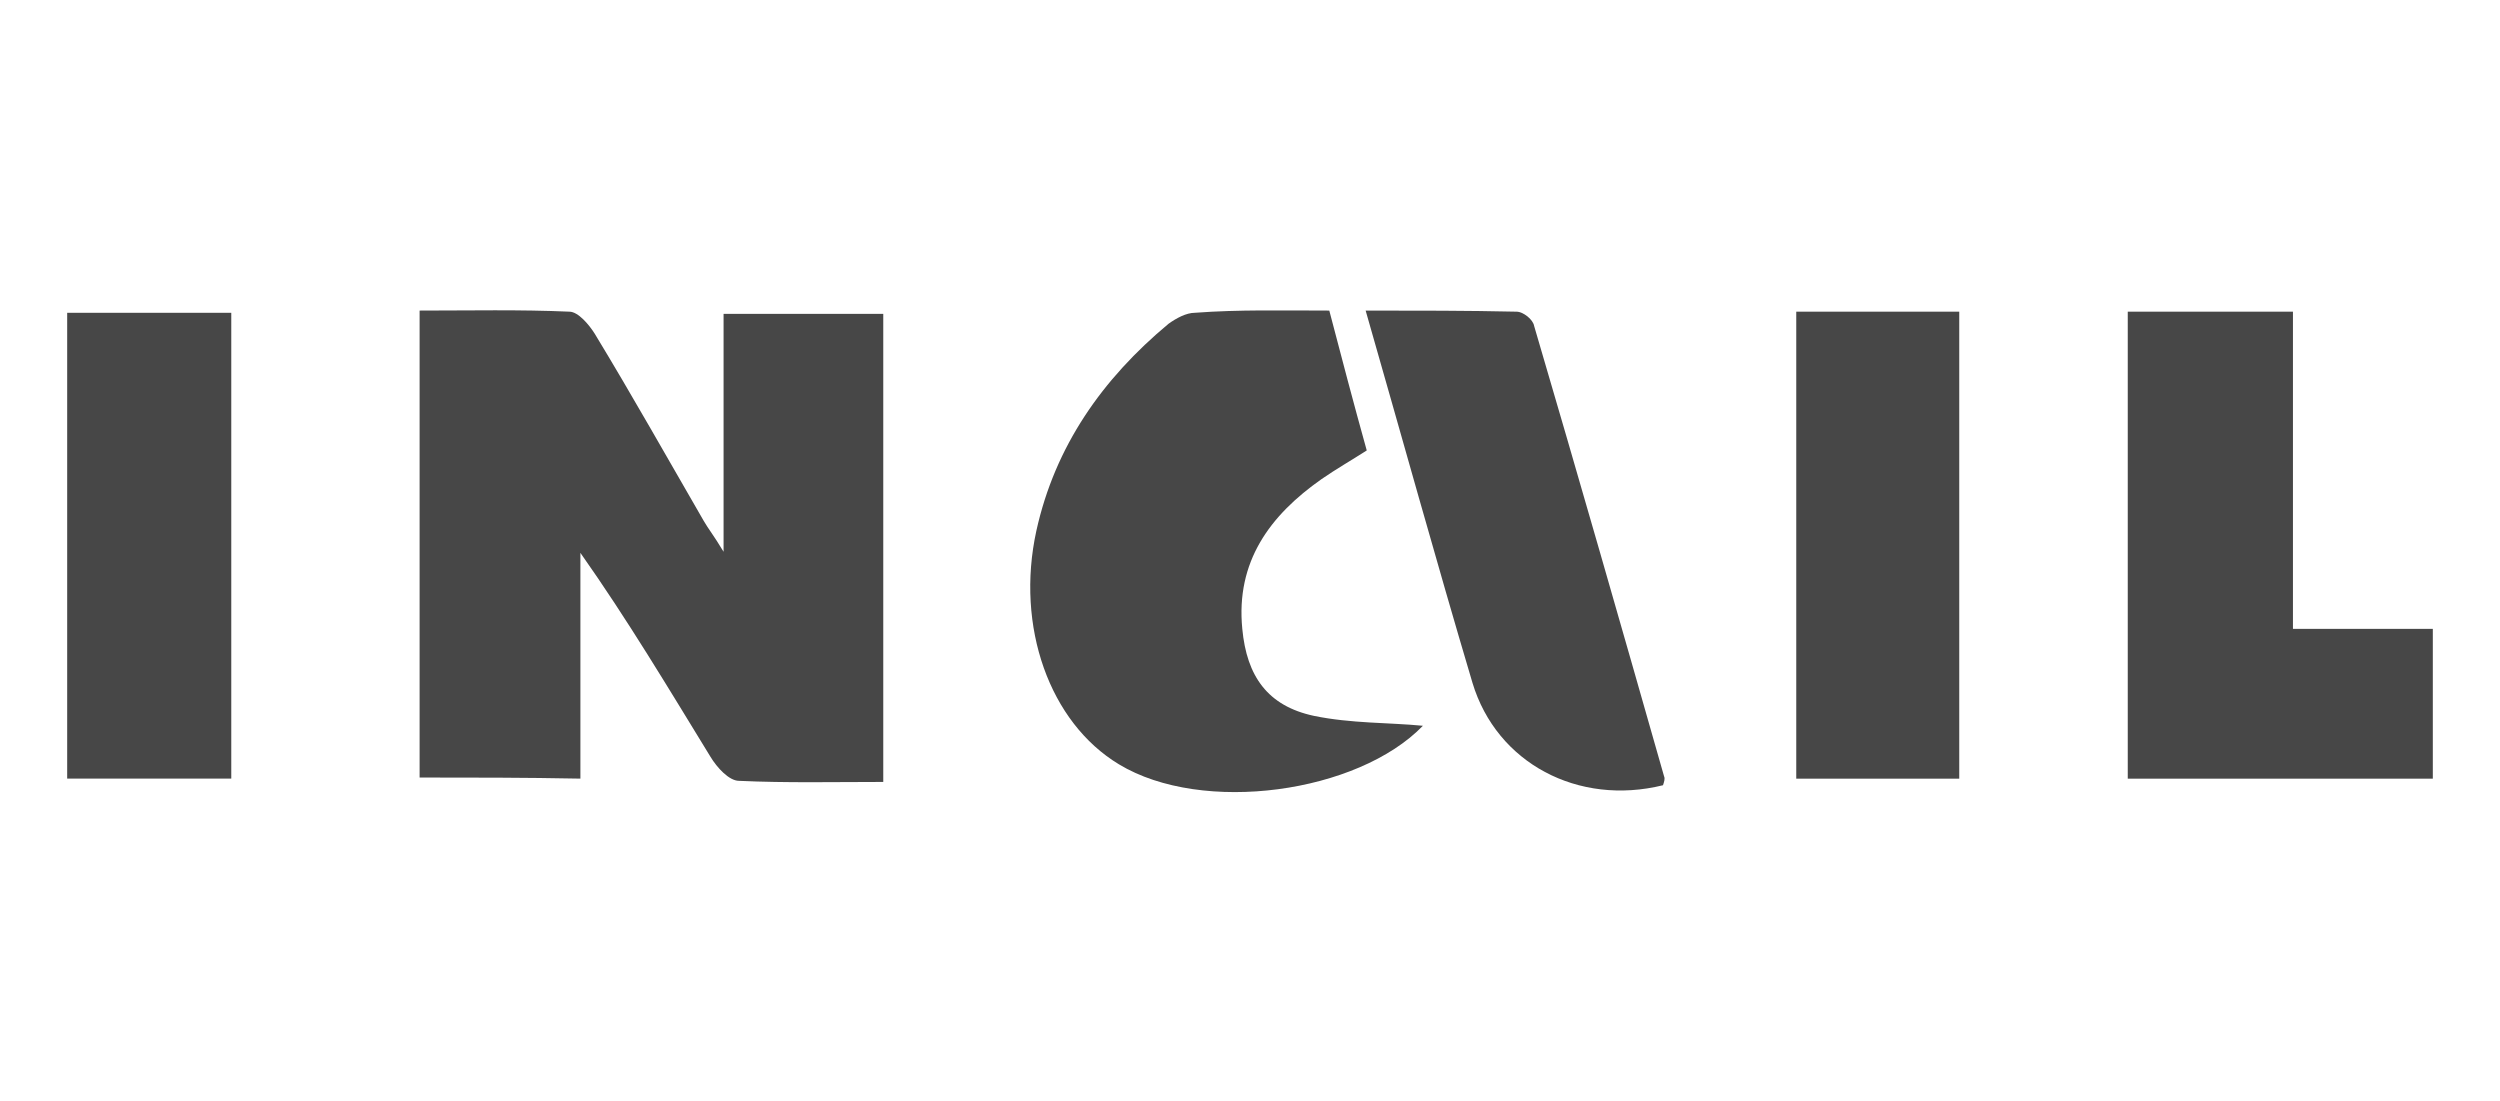
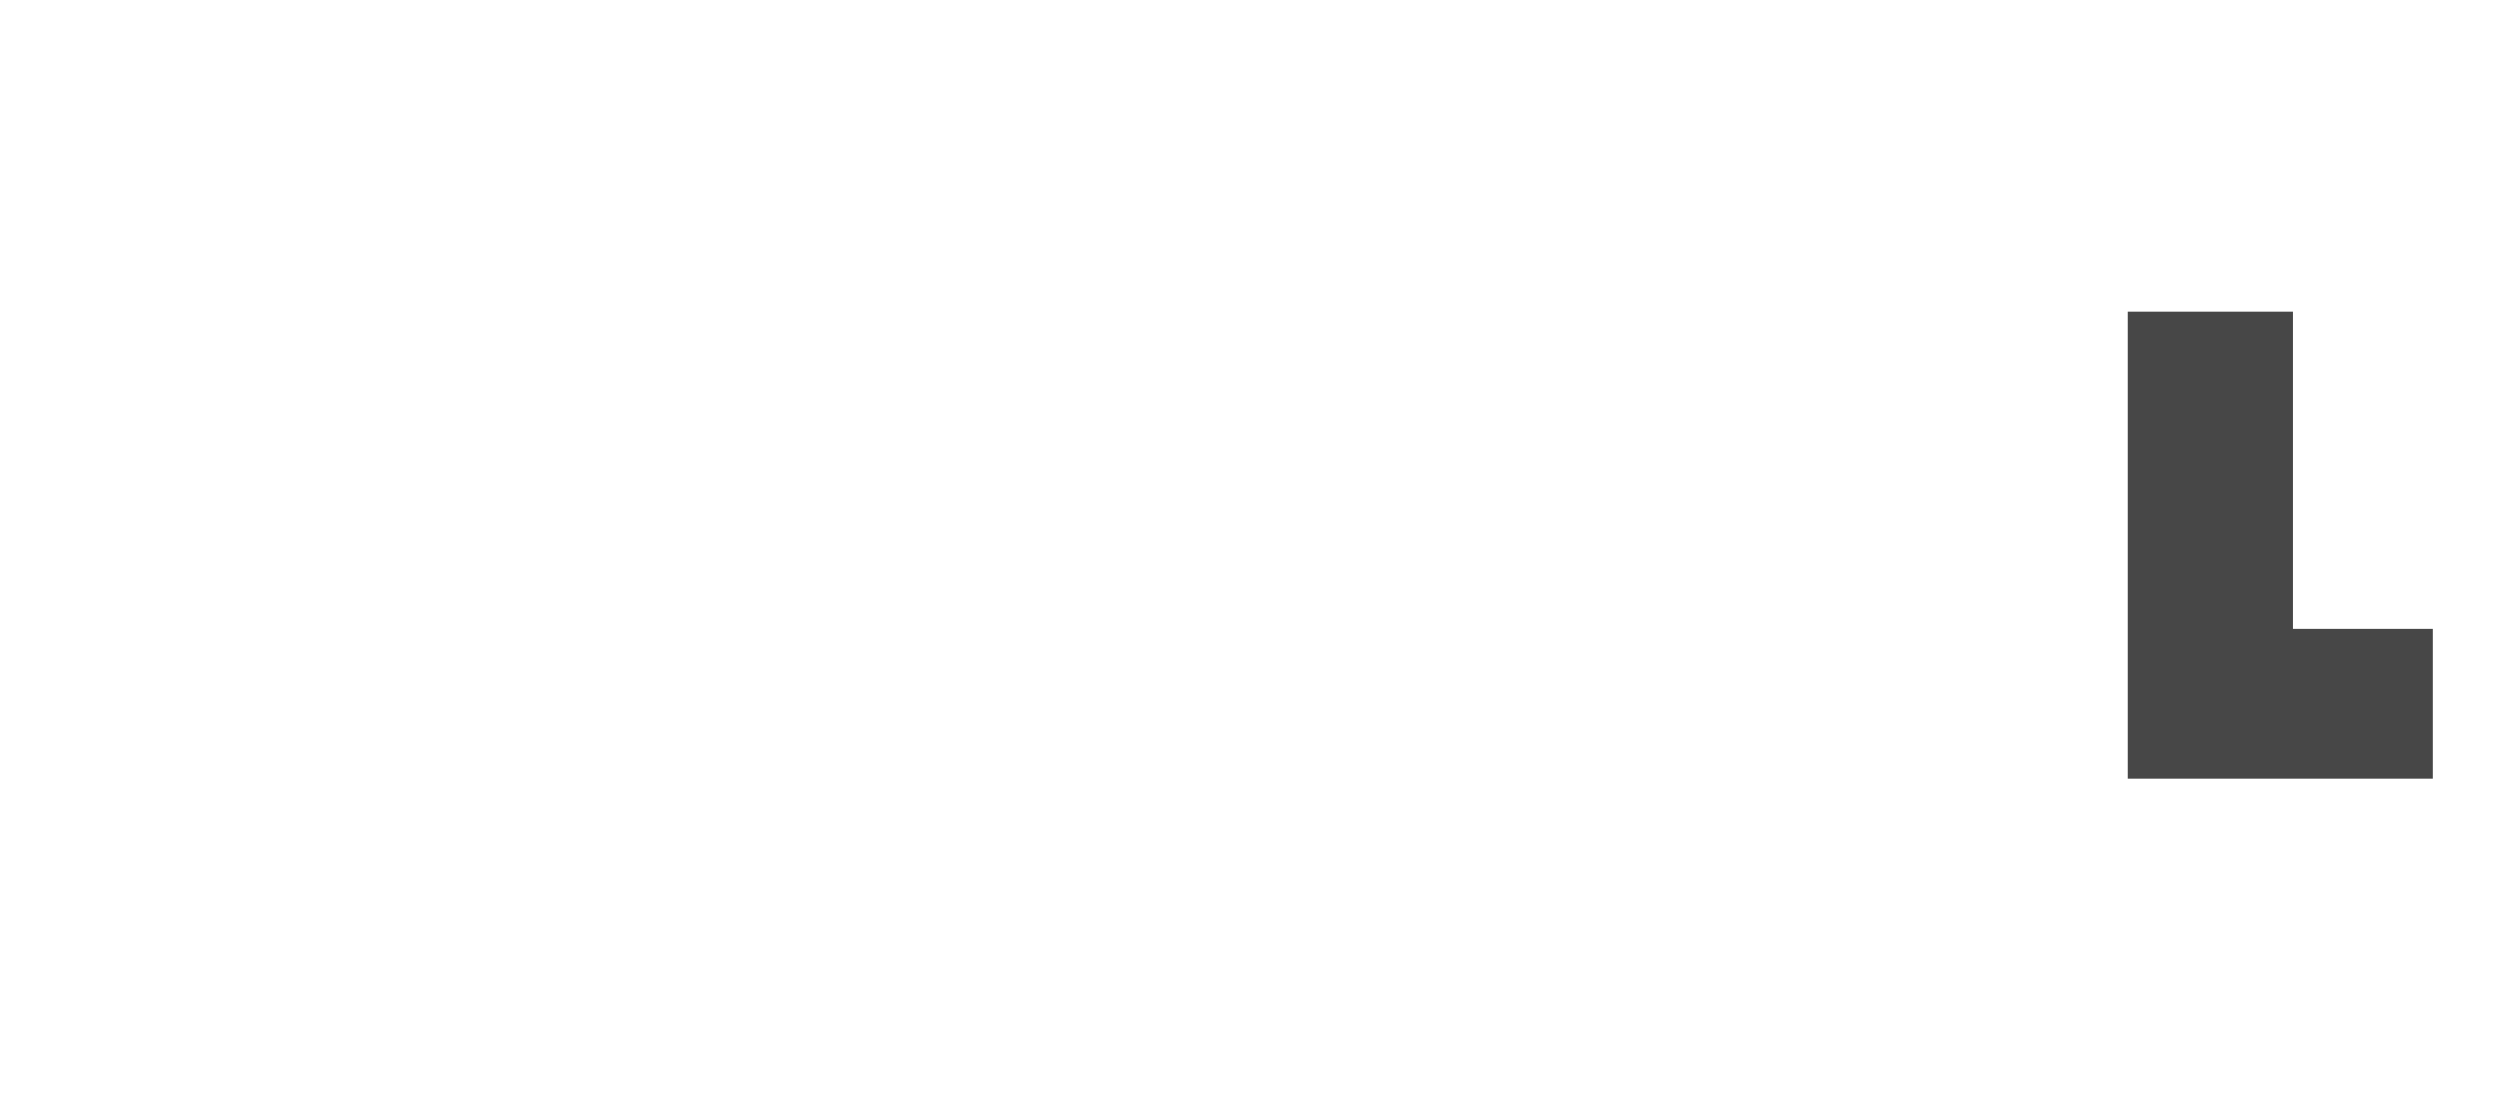
<svg xmlns="http://www.w3.org/2000/svg" version="1.1" id="Livello_1" x="0px" y="0px" viewBox="-426 491 227 100" style="enable-background:new -426 491 227 100;" xml:space="preserve">
  <style type="text/css">
	.st0{fill:#474747;}
</style>
  <g id="PcN8by.tif">
    <g>
-       <path class="st0" d="M-387.9,561.6c0-14.2,0-28.1,0-42.4c4.6,0,9.1-0.1,13.6,0.1c0.8,0,1.8,1.2,2.3,2c3.4,5.6,6.6,11.3,9.9,17    c0.4,0.7,0.9,1.3,1.8,2.8c0-7.7,0-14.6,0-21.6c5,0,9.7,0,14.5,0c0,14,0,28.1,0,42.5c-4.4,0-8.8,0.1-13.1-0.1c-0.9,0-2-1.2-2.6-2.2    c-3.8-6.2-7.5-12.4-11.8-18.5c0,6.8,0,13.5,0,20.5C-378.4,561.6-383.1,561.6-387.9,561.6z" />
-       <path class="st0" d="M-305.3,519.2c1.1,4.2,2.2,8.4,3.4,12.7c-1.4,0.9-2.8,1.7-4.1,2.6c-4.7,3.3-7.8,7.5-7.2,13.6    c0.4,4.3,2.3,7,6.5,7.9c3.4,0.7,6.8,0.6,9.9,0.9c-5.9,6.1-20,8.1-27.6,3.5c-6.3-3.8-9.4-12.5-7.5-21.2c1.7-7.7,6-13.8,12-18.8    c0.7-0.5,1.6-1,2.4-1C-313.5,519.1-309.5,519.2-305.3,519.2z" />
      <path class="st0" d="M-232.8,519.3c5.1,0,9.9,0,15,0c0,9.5,0,19,0,28.8c4.4,0,8.4,0,12.7,0c0,4.7,0,9,0,13.6c-9.1,0-18.3,0-27.7,0    C-232.8,547.5-232.8,533.6-232.8,519.3z" />
-       <path class="st0" d="M-419.9,519.4c5.1,0,9.9,0,14.9,0c0,14.1,0,28.1,0,42.3c-5,0-9.8,0-14.9,0    C-419.9,547.7-419.9,533.7-419.9,519.4z" />
-       <path class="st0" d="M-262.9,519.3c5,0,9.8,0,14.8,0c0,14.2,0,28.2,0,42.4c-4.9,0-9.8,0-14.8,0    C-262.9,547.5-262.9,533.6-262.9,519.3z" />
-       <path class="st0" d="M-275,562.3c-7.7,1.9-15.1-2-17.3-9.3c-3.3-11.1-6.4-22.3-9.7-33.8c4.8,0,9.2,0,13.7,0.1    c0.6,0,1.5,0.7,1.6,1.3c4,13.6,7.9,27.2,11.8,40.9C-274.8,561.7-274.9,562-275,562.3z" />
    </g>
  </g>
</svg>